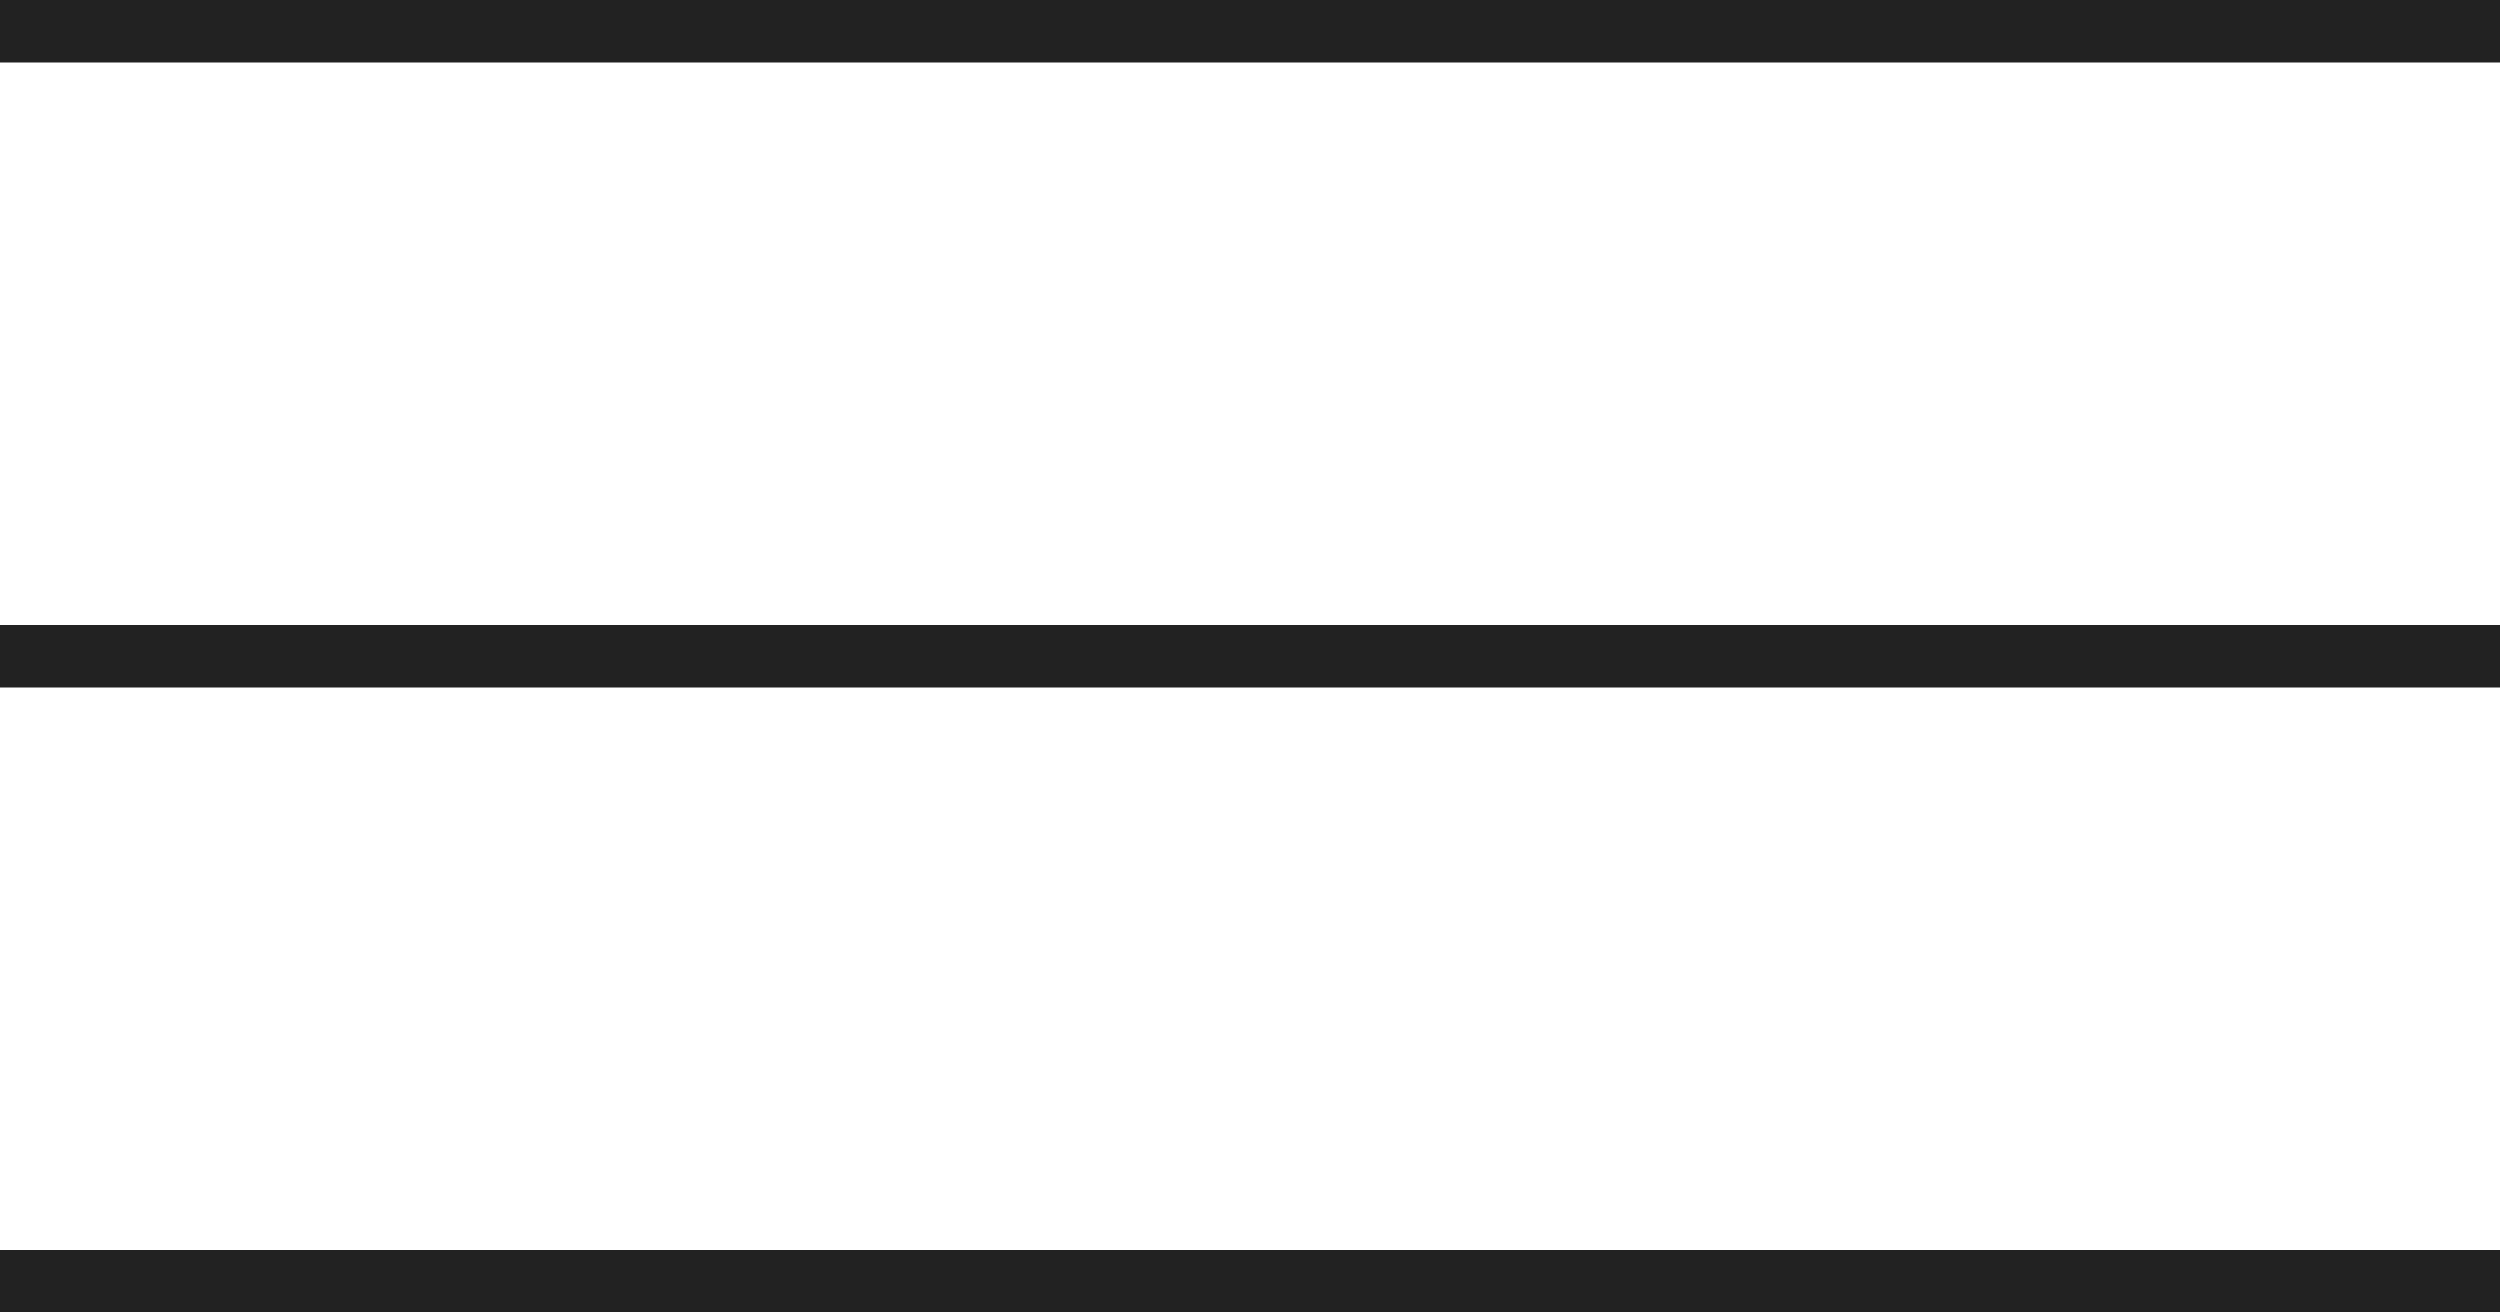
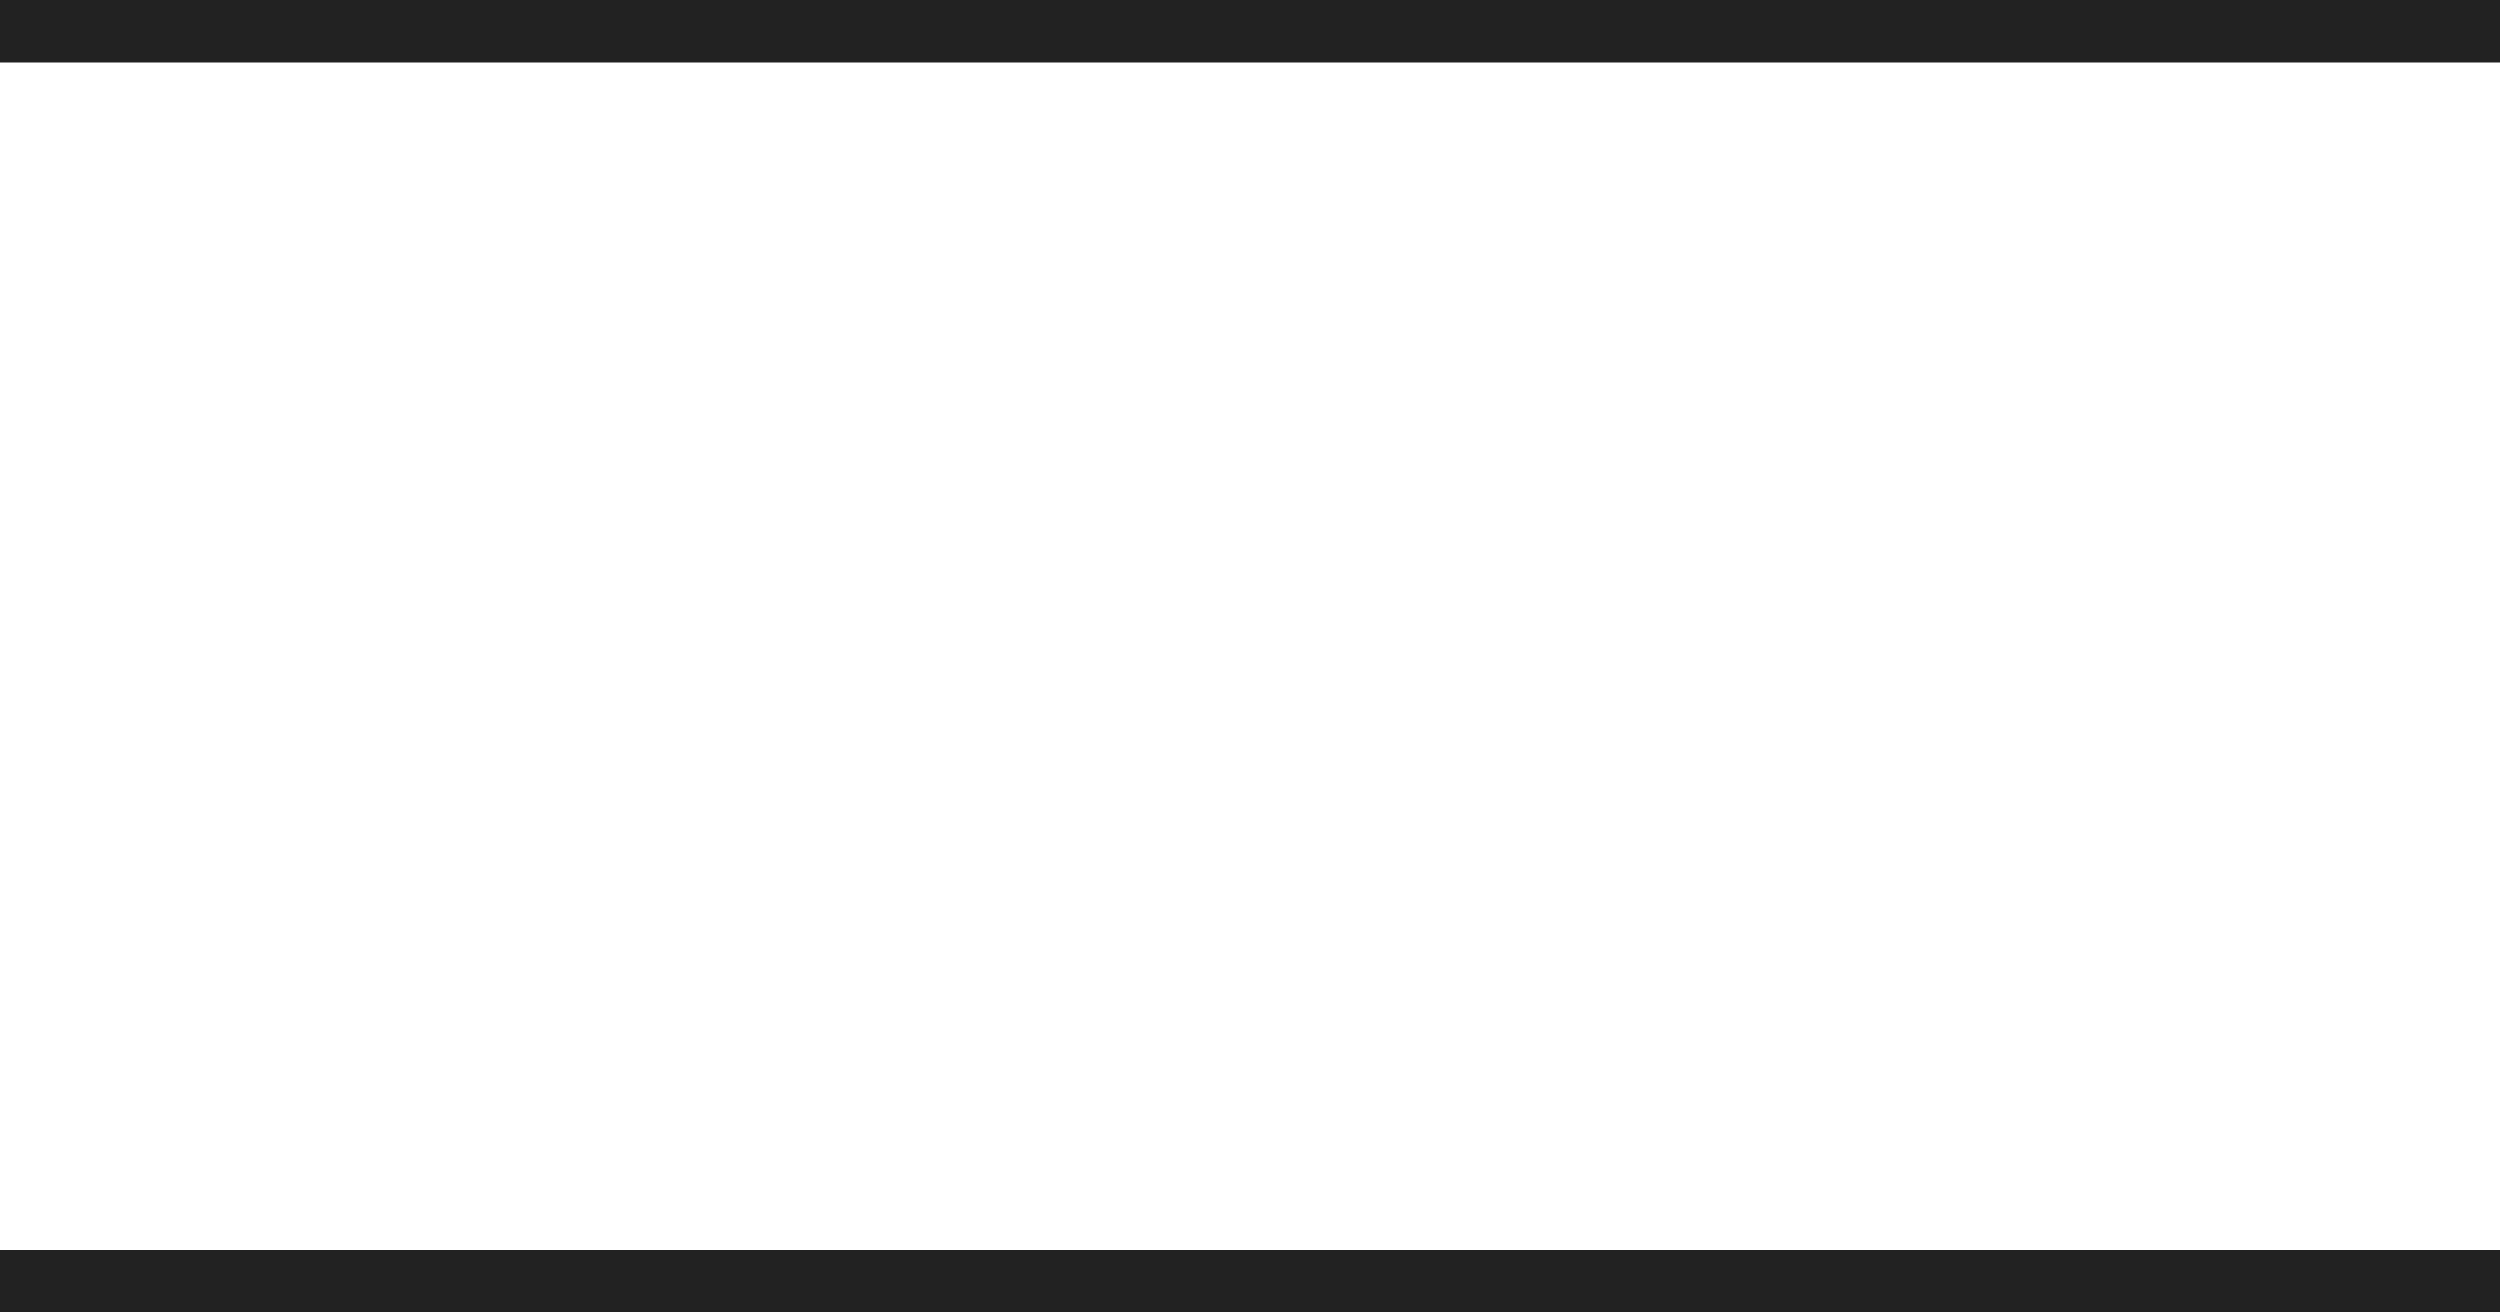
<svg xmlns="http://www.w3.org/2000/svg" width="40" height="21" viewBox="0 0 40 21" fill="none">
  <line y1="0.5" x2="40" y2="0.5" stroke="#222222" />
-   <line y1="10.5" x2="40" y2="10.5" stroke="#222222" />
  <line y1="20.5" x2="40" y2="20.5" stroke="#222222" />
</svg>